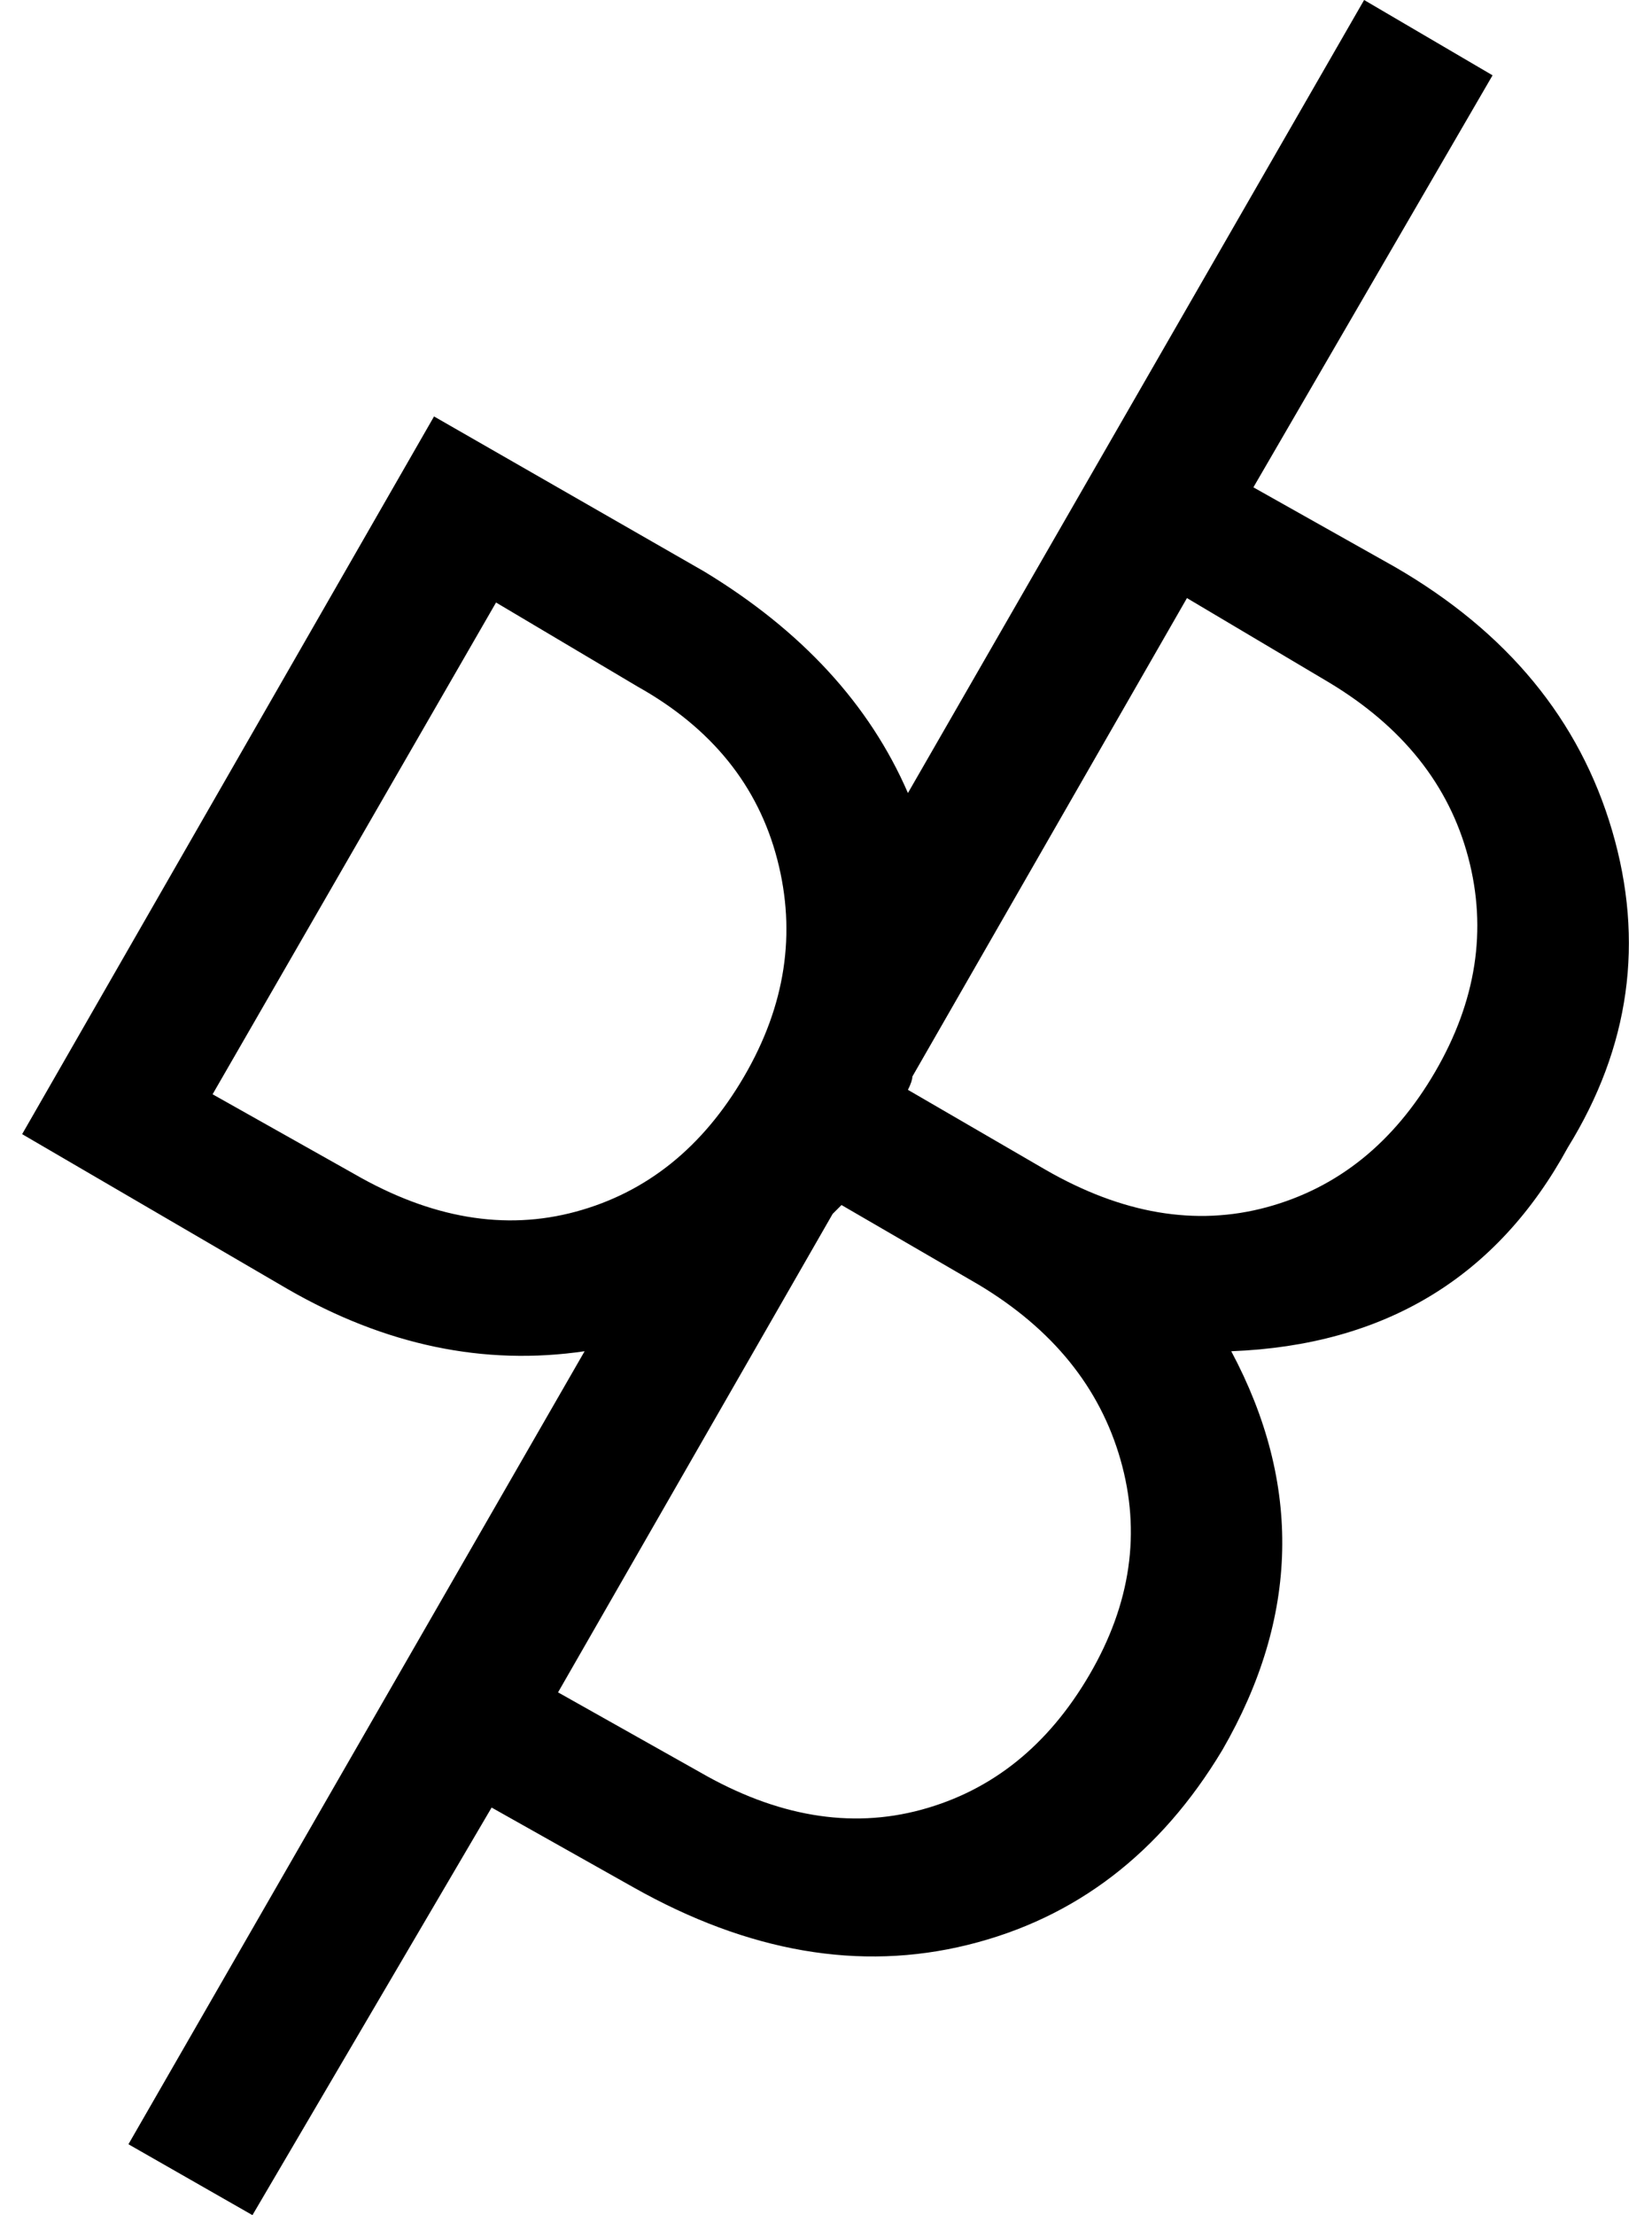
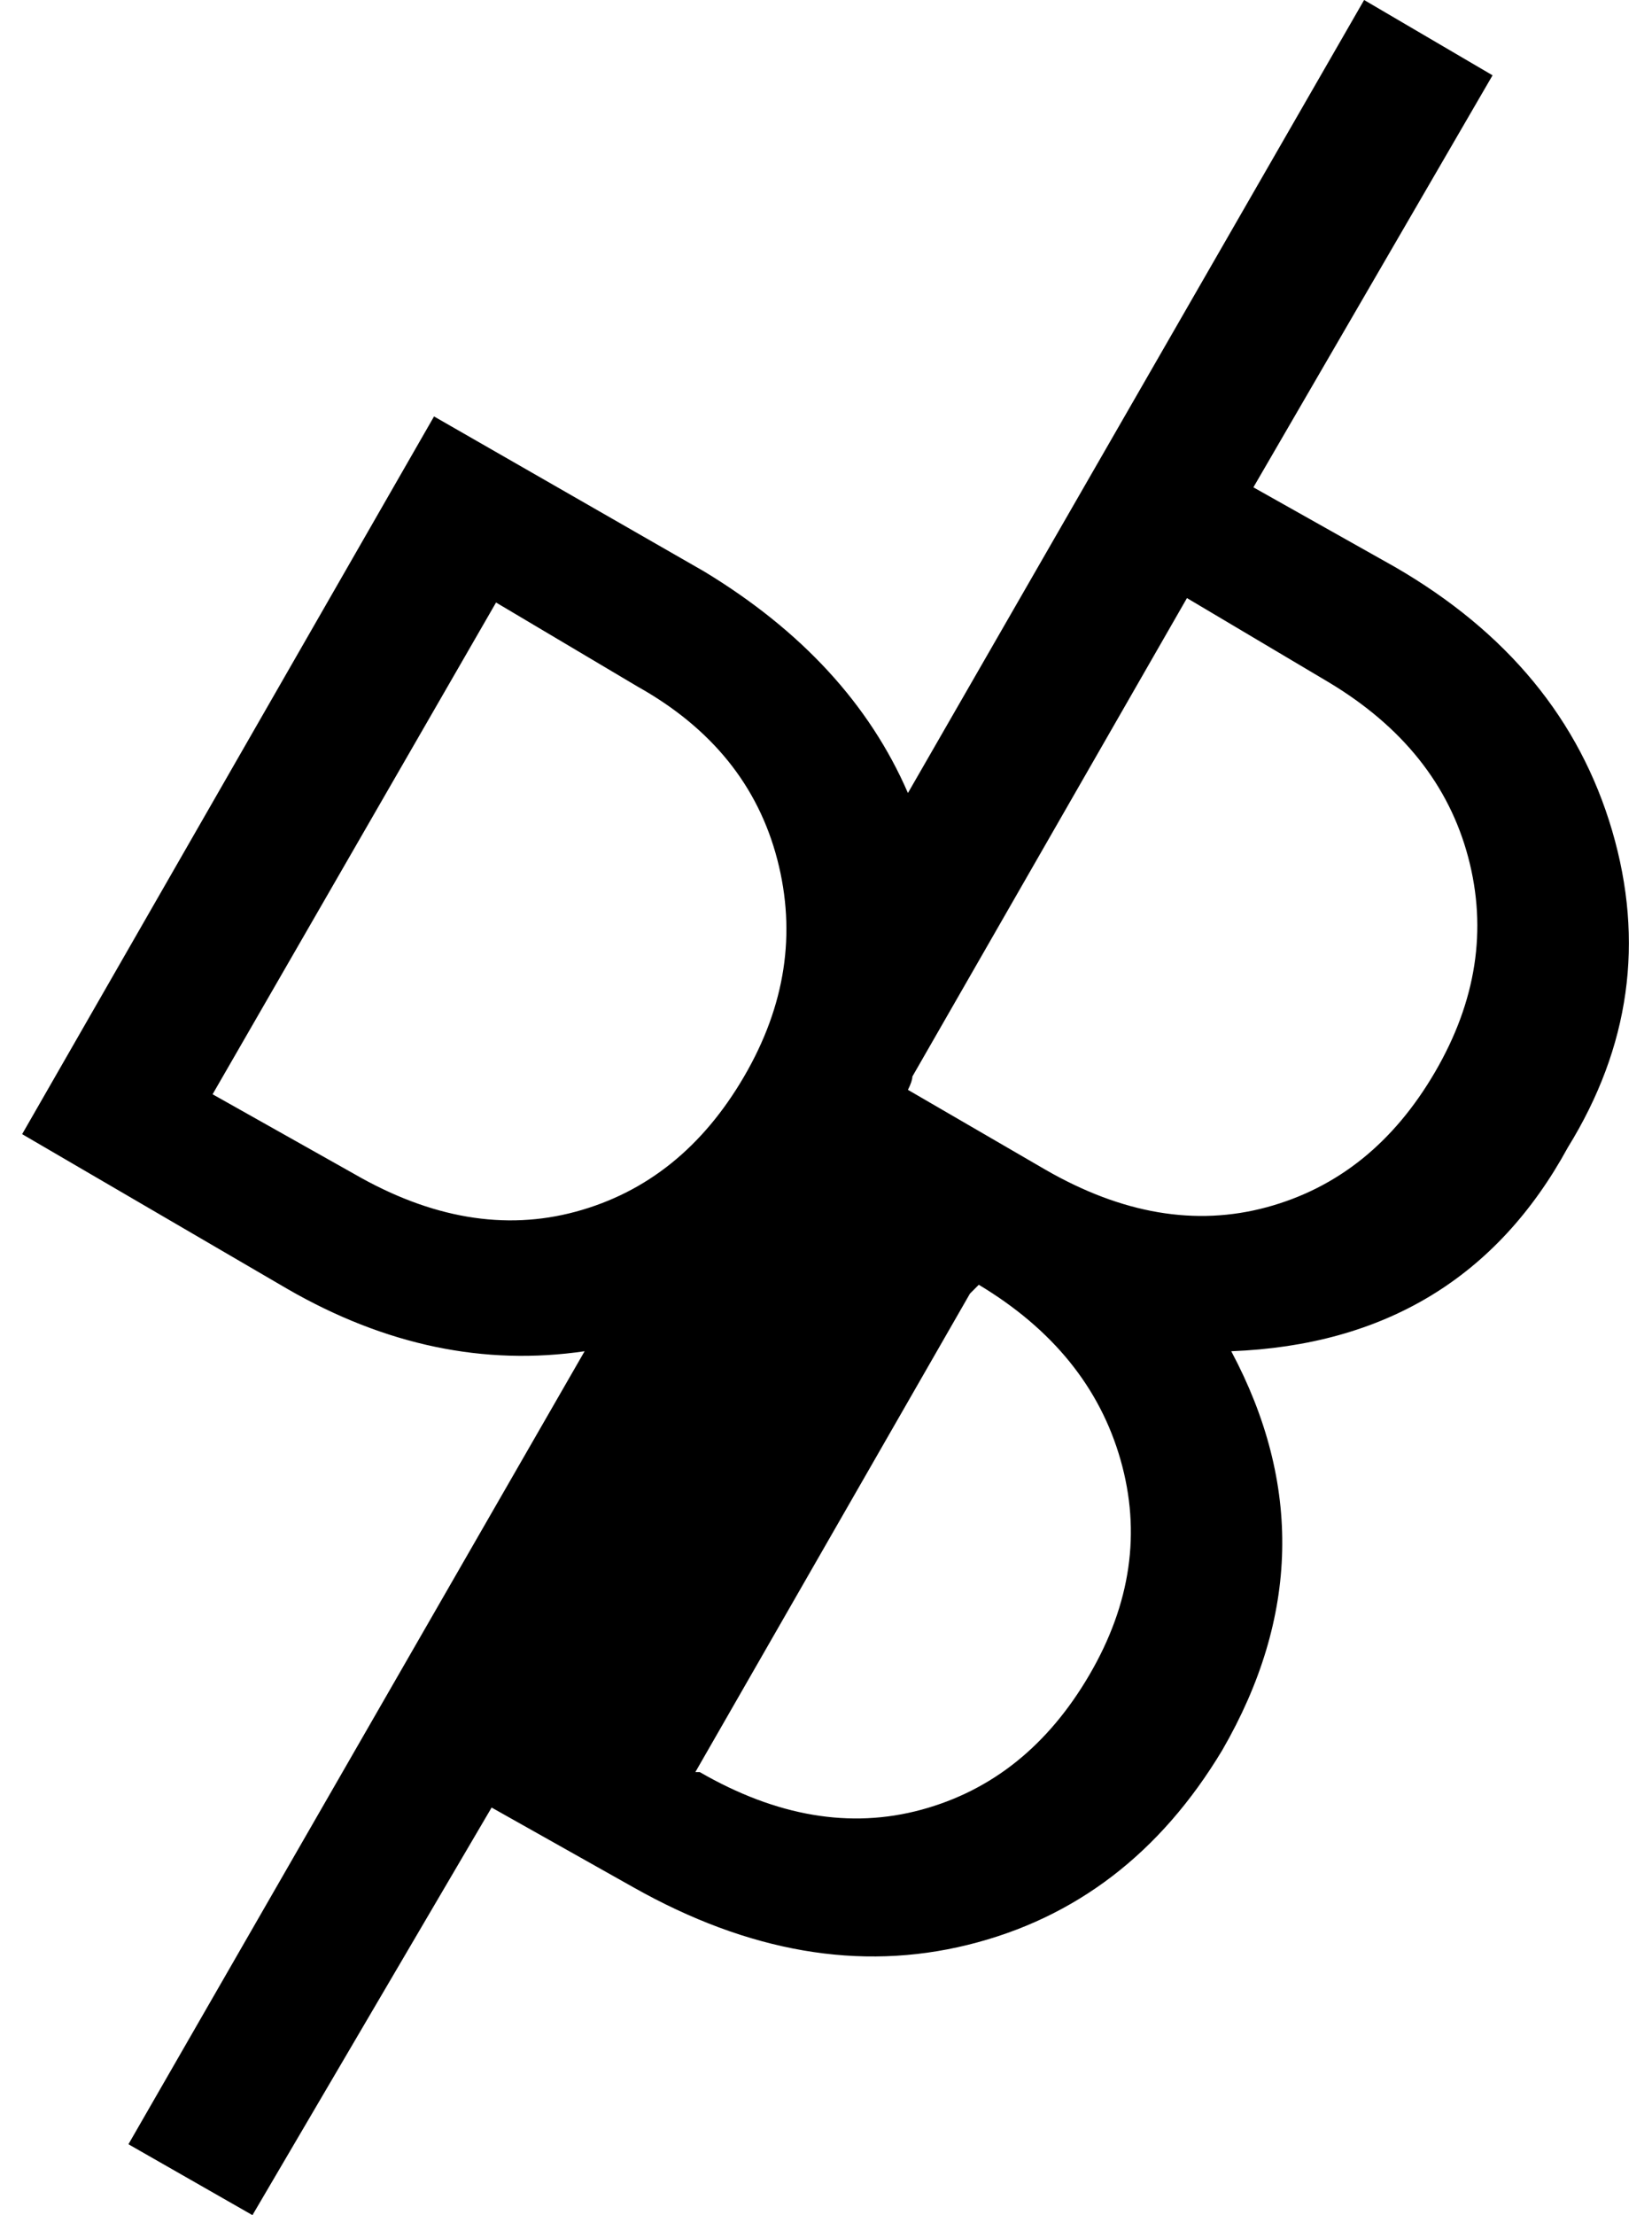
<svg xmlns="http://www.w3.org/2000/svg" version="1.1" viewBox="-10 0 746 1000">
-   <path fill="currentColor" d="M546 610q48 90 -4 180q-42 70 -115 88t-151 -26l-64 -36l-108 184l-56 -32l206 -358q-68 10 -134 -28l-120 -70l186 -324l122 70q66 40 92 100l206 -358l58 34l-108 186l64 36q76 44 98 119t-20 143q-48 88 -152 92zM590 308l-64 -38l-124 216q0 2 -2 6l62 36 q52 30 100 17t76 -61t15 -97t-63 -79zM150 530q52 30 100 17t76 -61t15 -98t-63 -78l-64 -38l-128 222zM306 800q52 30 100 17t76 -61t14 -97t-64 -79l-62 -36l-4 4l-124 216z" />
+   <path fill="currentColor" d="M546 610q48 90 -4 180q-42 70 -115 88t-151 -26l-64 -36l-108 184l-56 -32l206 -358q-68 10 -134 -28l-120 -70l186 -324l122 70q66 40 92 100l206 -358l58 34l-108 186l64 36q76 44 98 119t-20 143q-48 88 -152 92zM590 308l-64 -38l-124 216q0 2 -2 6l62 36 q52 30 100 17t76 -61t15 -97t-63 -79zM150 530q52 30 100 17t76 -61t15 -98t-63 -78l-64 -38l-128 222zM306 800q52 30 100 17t76 -61t14 -97t-64 -79l-4 4l-124 216z" />
</svg>